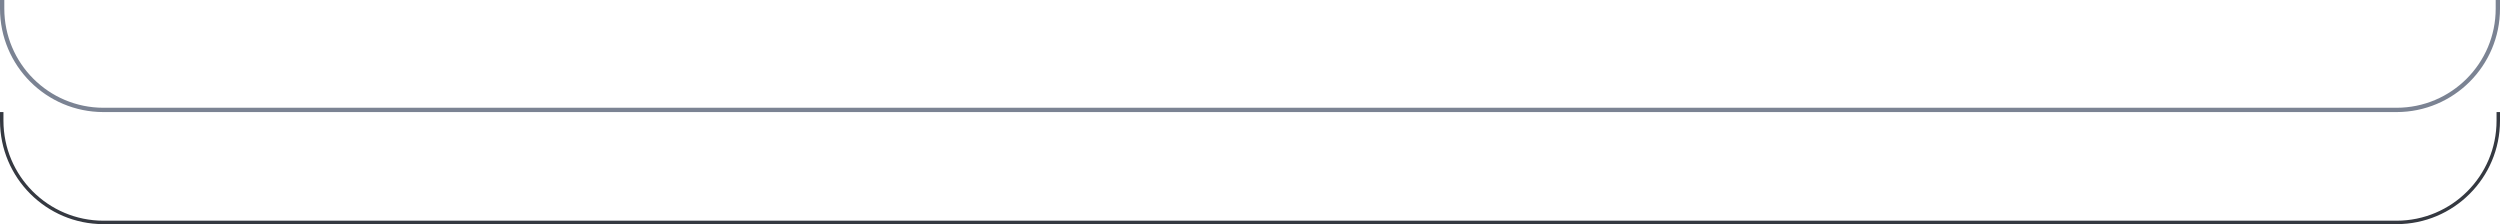
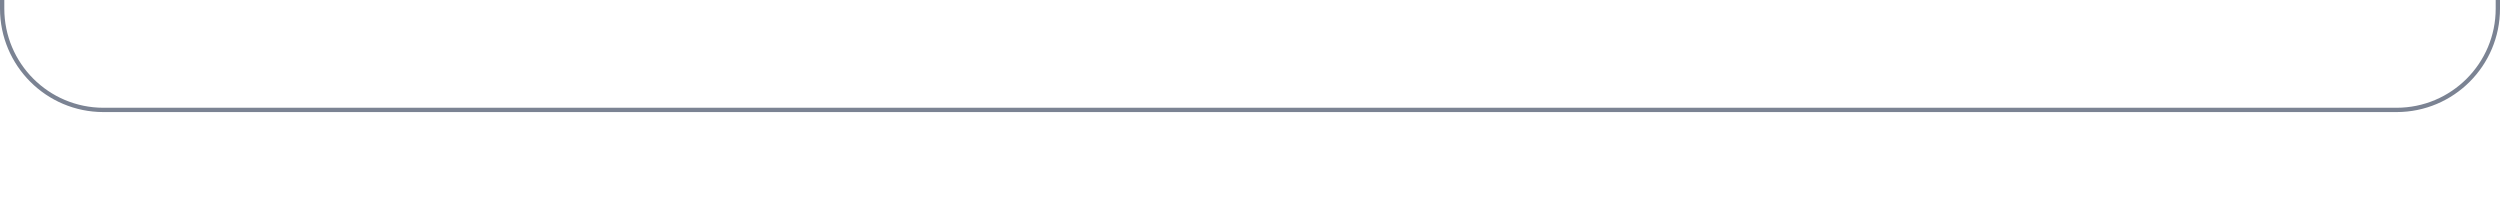
<svg xmlns="http://www.w3.org/2000/svg" width="580" height="52" viewBox="0 0 580 52" fill="none">
  <path fill-rule="evenodd" clip-rule="evenodd" d="M24 25L556 25C568.703 25 579 14.703 579 2L579 -2.55322e-05L580 -2.55549e-05L580 2C580 15.255 569.255 26 556 26L24 26C10.745 26 6.15419e-05 15.255 6.2167e-05 2L6.22613e-05 -1.23978e-05L1 -1.24205e-05L1 2C1 14.703 11.297 25 24 25Z" fill="#7B8393" />
-   <path fill-rule="evenodd" clip-rule="evenodd" d="M24 51.2L556 51.2C568.813 51.2 579.2 40.813 579.2 28L579.2 26L580 26L580 28C580 41.255 569.255 52 556 52L24 52C10.745 52 6.15419e-05 41.255 6.2167e-05 28L6.22613e-05 26L0.8 26L0.8 28C0.8 40.813 11.187 51.2 24 51.2Z" fill="#353941" />
</svg>